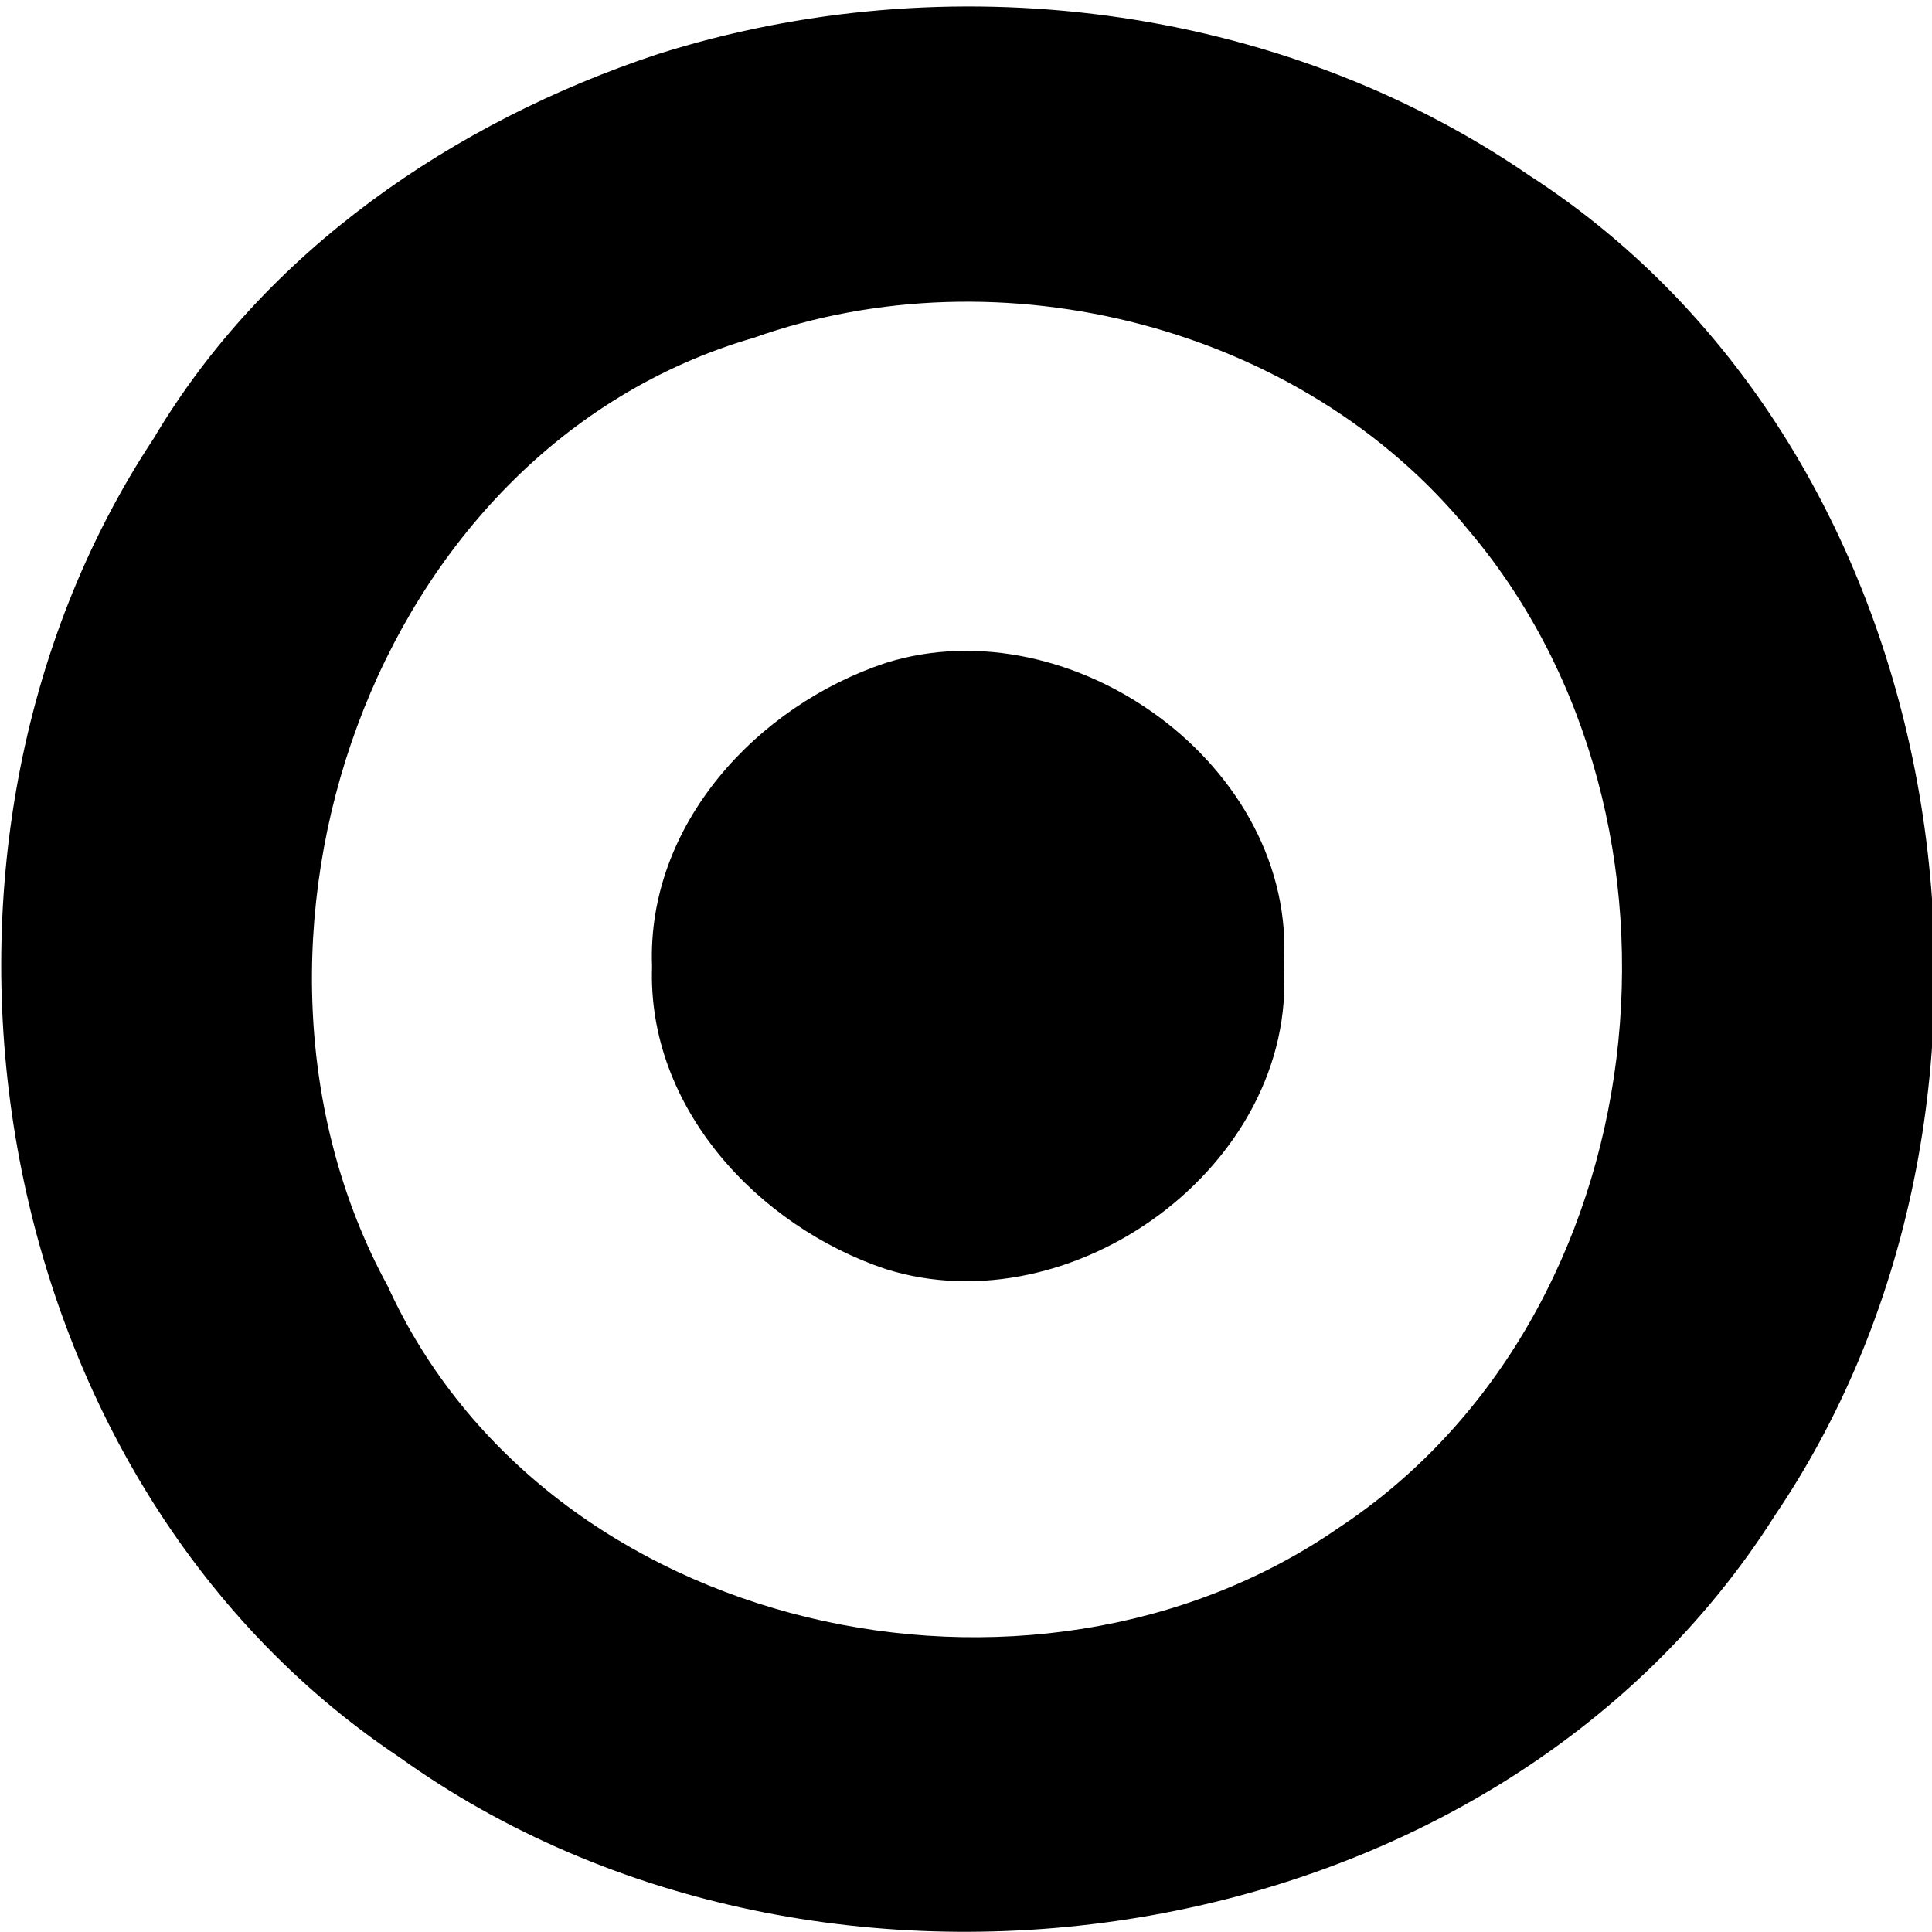
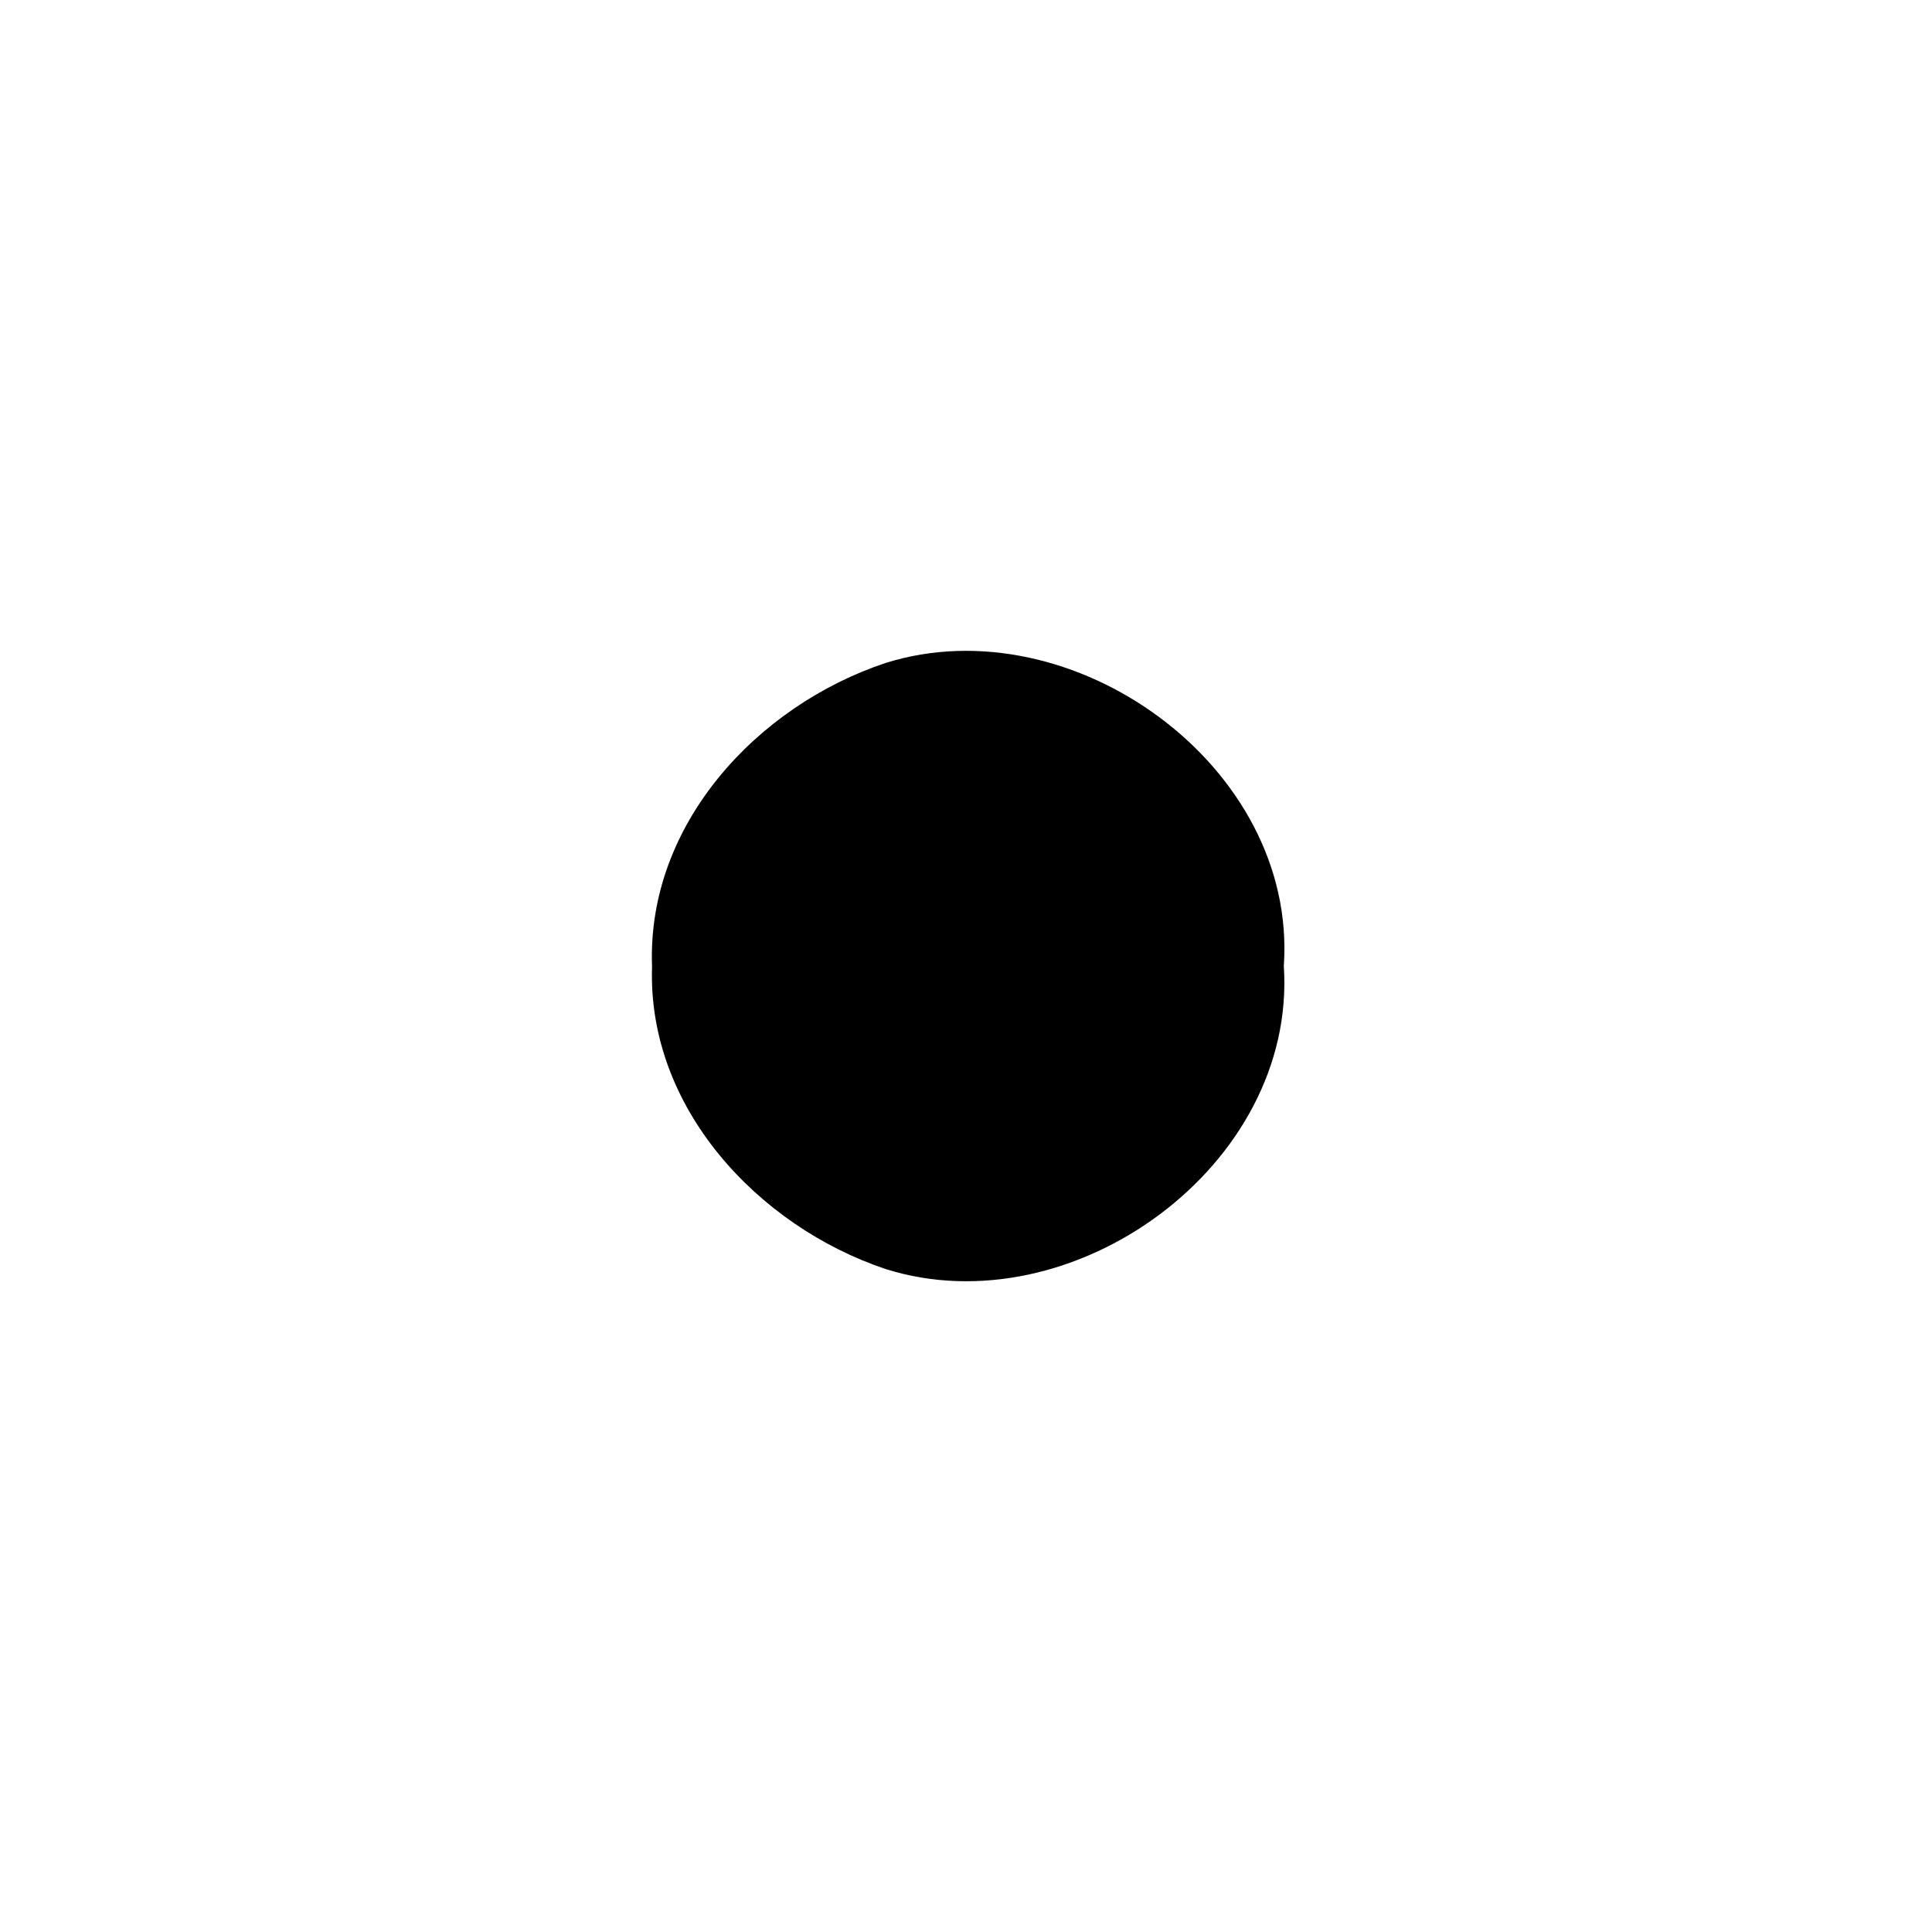
<svg xmlns="http://www.w3.org/2000/svg" width="60pt" height="60pt" viewBox="0 0 60 60" version="1.1">
  <g id="#000000ff">
-     <path fill="#000000" opacity="1.00" d=" M 20.43 1.68 C 29.40 -1.16 39.68 0.09 47.48 5.44 C 60.87 14.08 63.87 34.14 55.13 47.05 C 46.34 60.94 25.50 63.98 12.40 54.57 C -0.57 45.91 -3.71 26.45 4.77 13.62 C 8.22 7.80 14.09 3.78 20.43 1.68 M 23.41 10.49 C 11.49 13.95 6.28 29.37 12.04 39.94 C 16.96 50.74 32.01 54.06 41.57 47.45 C 51.55 40.86 53.25 25.51 45.62 16.48 C 40.44 10.12 31.08 7.76 23.41 10.49 Z" />
    <path fill="#000000" opacity="1.00" d=" M 27.50 20.59 C 33.29 18.77 40.30 23.79 39.87 30.00 C 40.28 36.20 33.30 41.24 27.50 39.41 C 23.54 38.08 20.10 34.40 20.25 30.02 C 20.08 25.61 23.51 21.92 27.50 20.59 Z" />
  </g>
</svg>